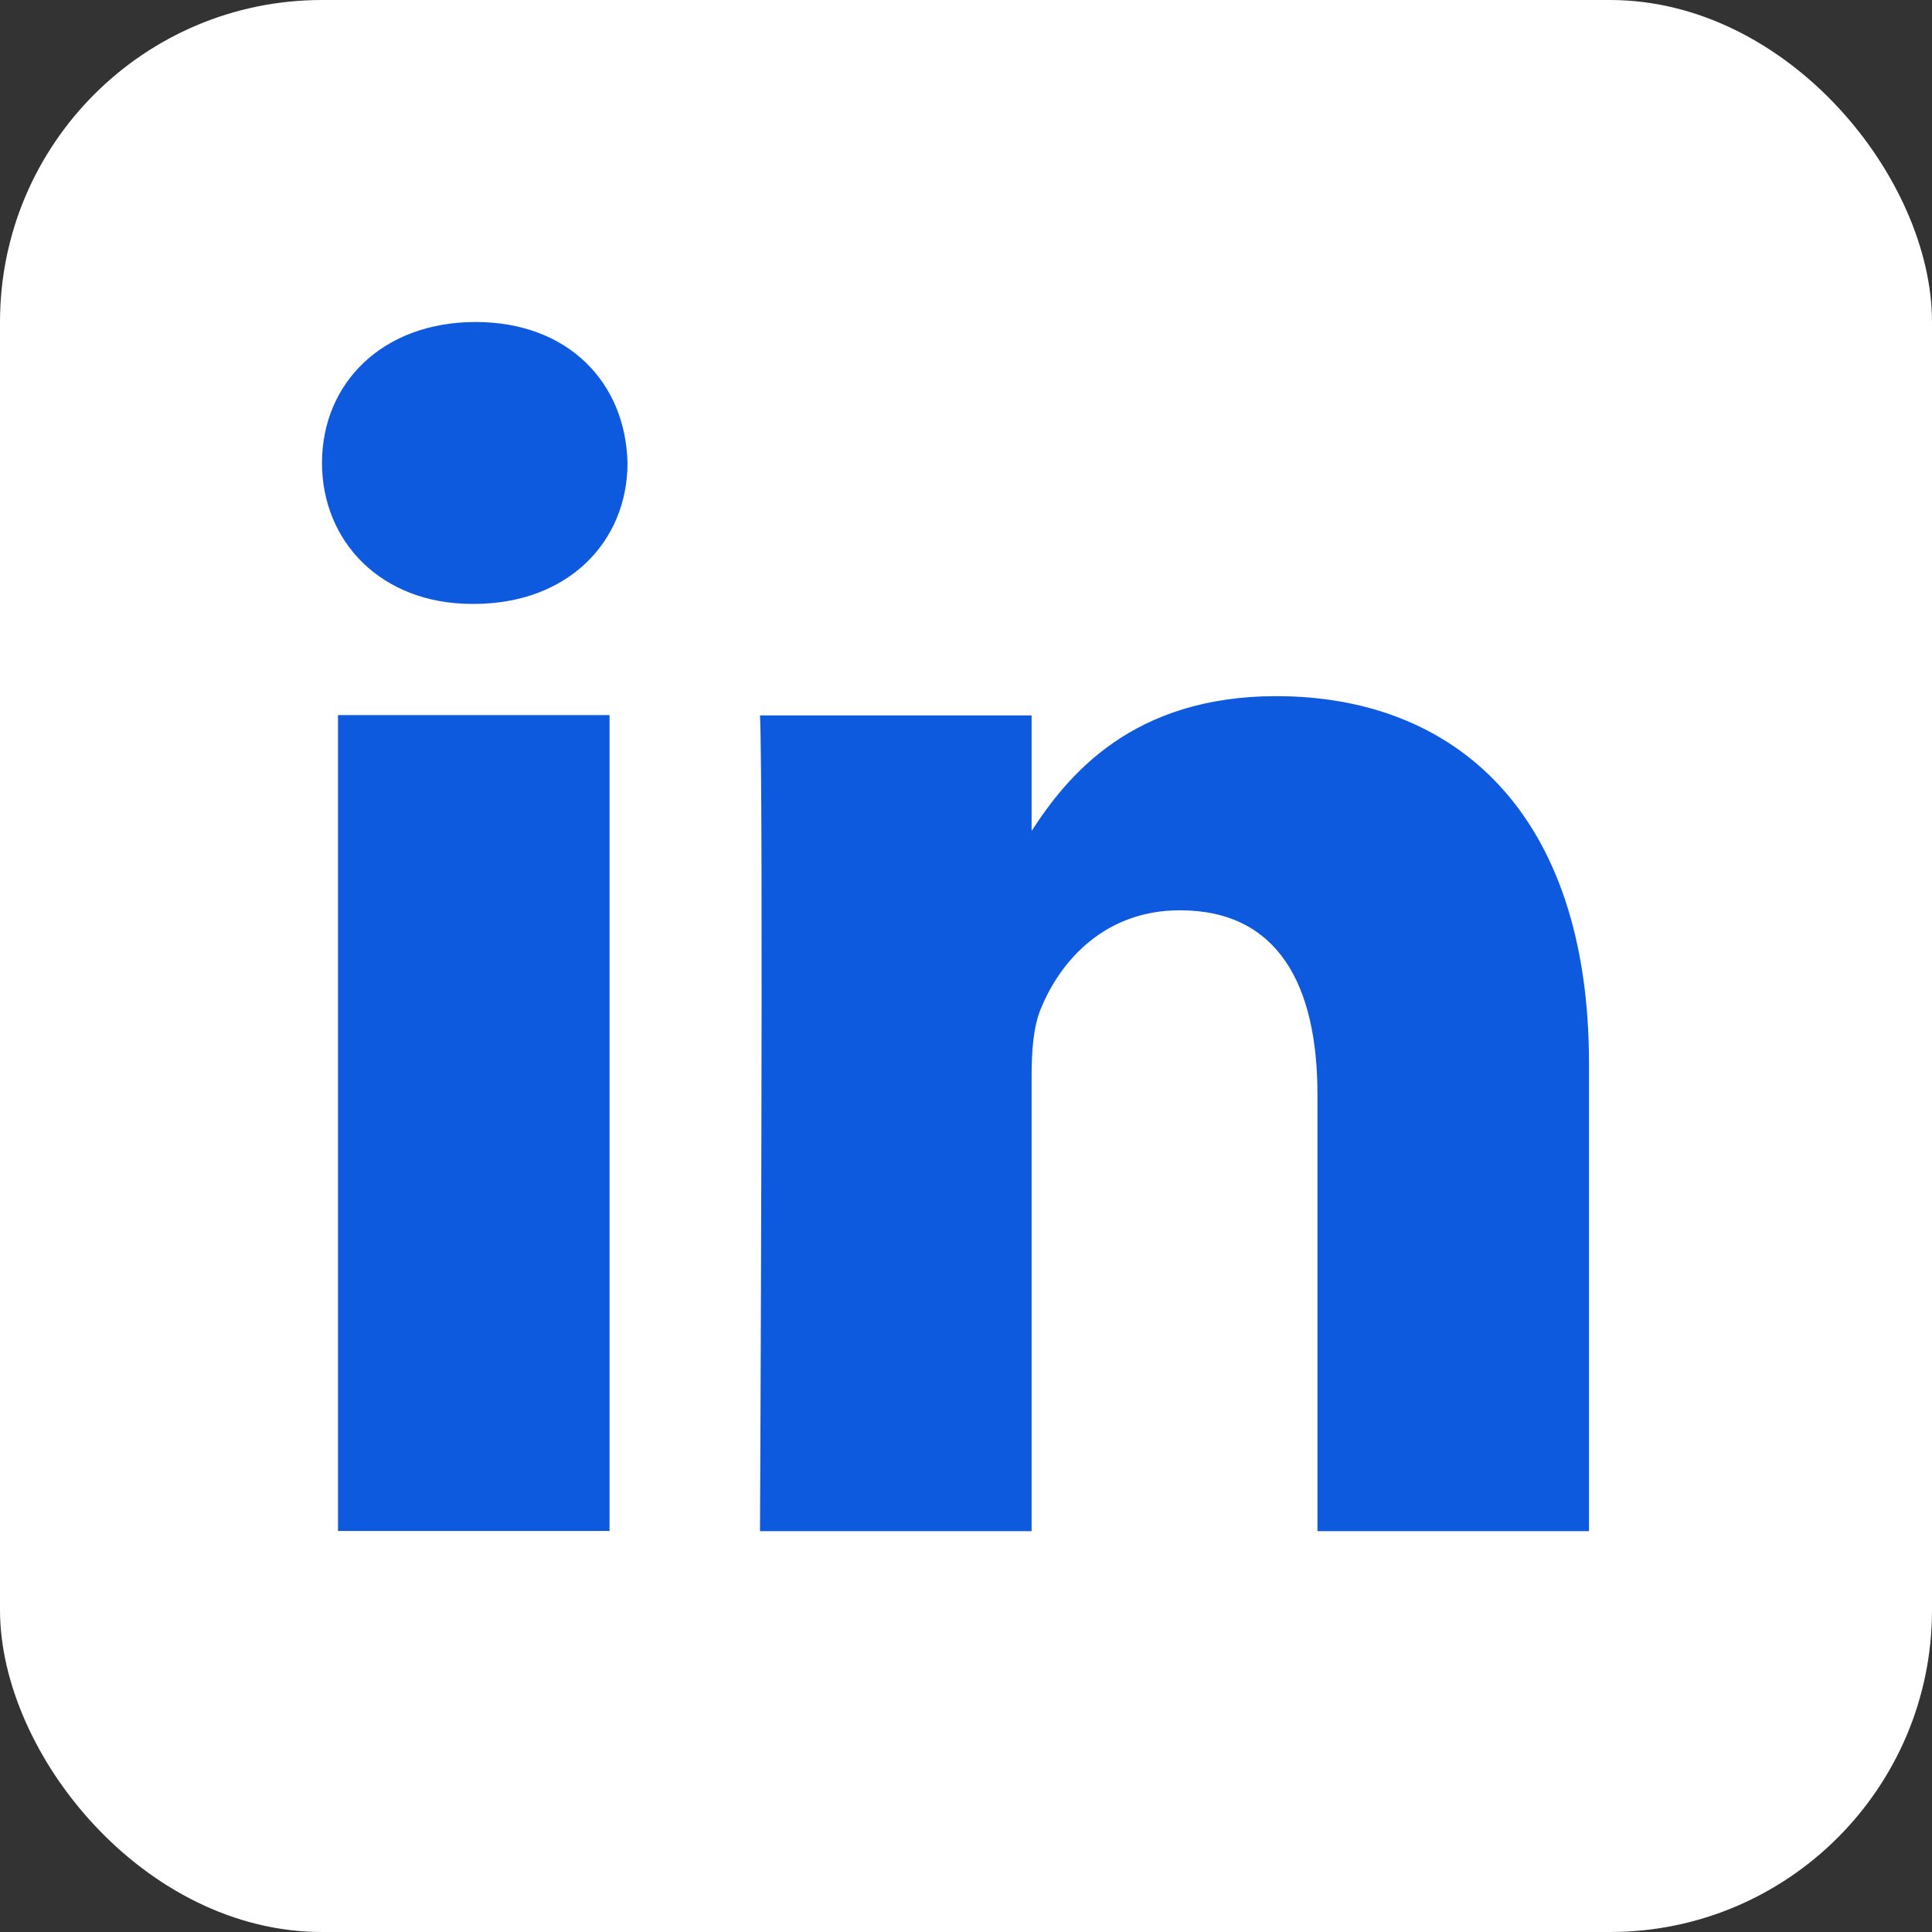
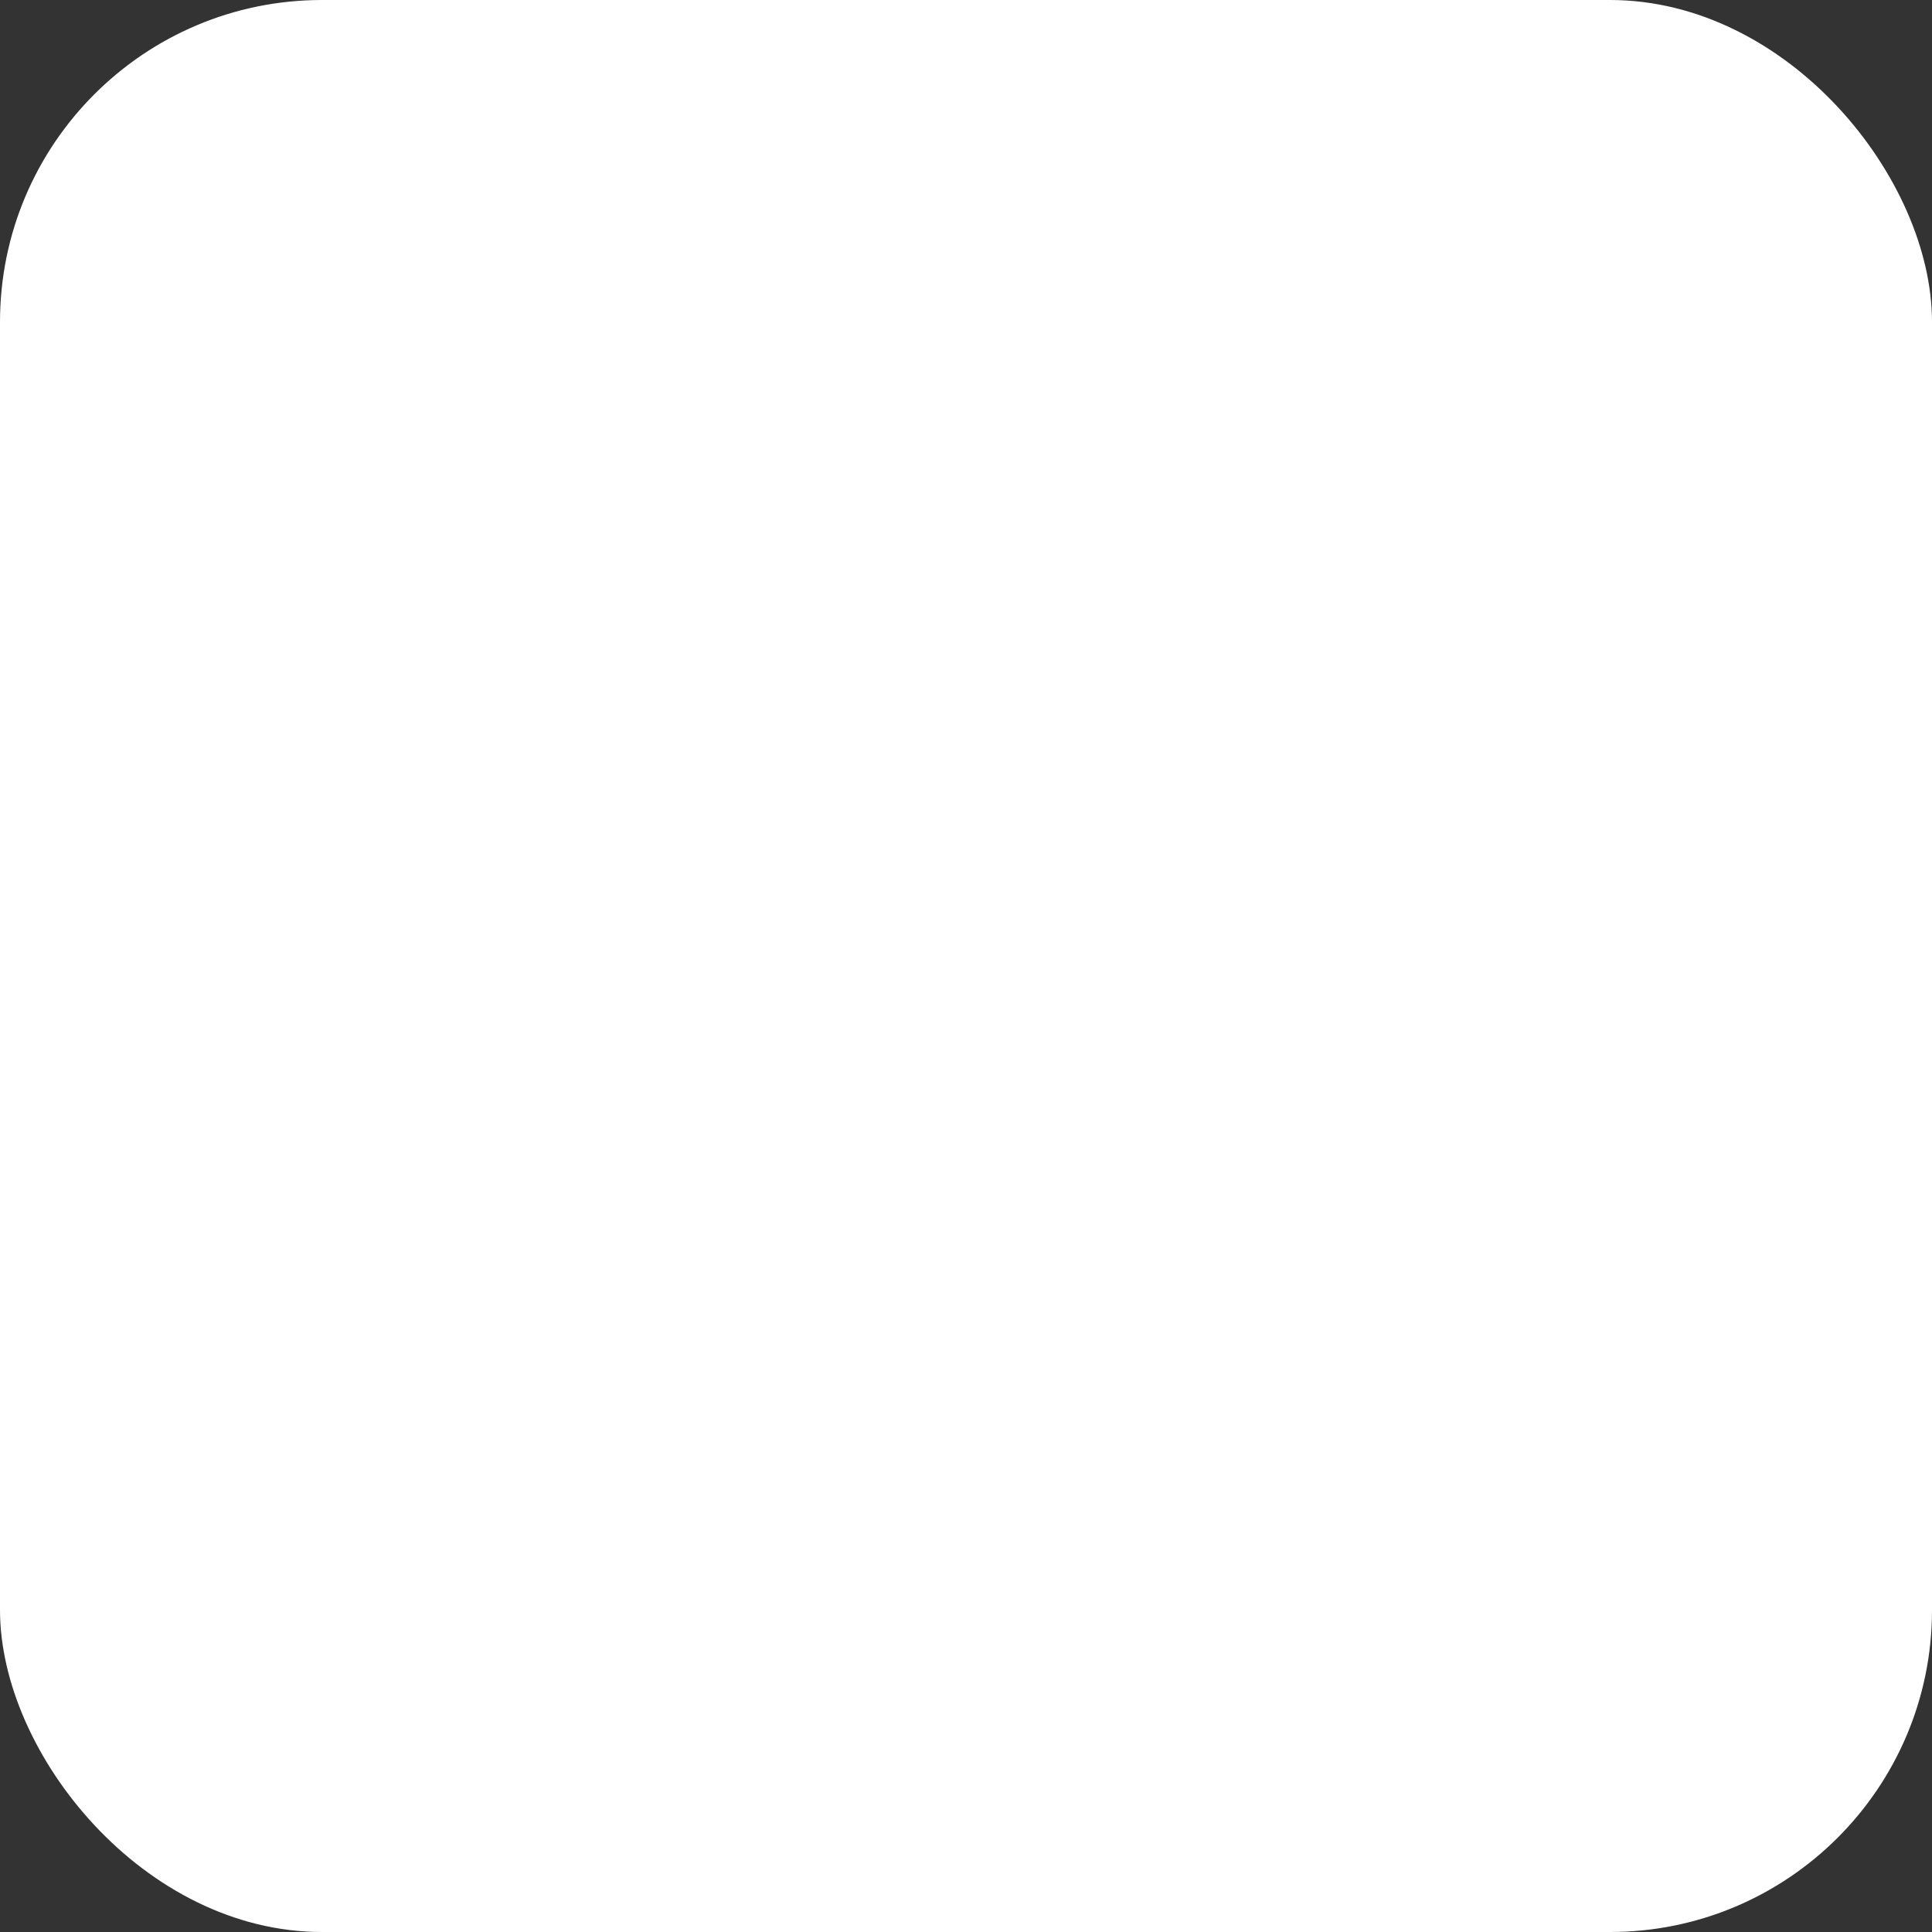
<svg xmlns="http://www.w3.org/2000/svg" width="24" height="24" viewBox="0 0 24 24" fill="none">
  <rect x="0" y="0" width="24" height="24" fill="#333333" stroke="none" />
  <rect width="24" height="24" rx="4" fill="white" />
-   <path fill-rule="evenodd" clip-rule="evenodd" d="M7.795 5.751C7.773 4.757 7.062 4 5.908 4C4.754 4 4 4.757 4 5.751C4 6.724 4.732 7.502 5.865 7.502H5.886C7.062 7.502 7.795 6.724 7.795 5.751ZM7.572 8.883H4.199V19.018H7.572V8.883ZM15.855 8.648C18.075 8.648 19.739 10.097 19.739 13.21L19.739 19.021H16.366V13.599C16.366 12.237 15.878 11.308 14.657 11.308C13.725 11.308 13.17 11.934 12.926 12.54C12.837 12.756 12.815 13.059 12.815 13.361V19.021H9.441C9.441 19.021 9.486 9.838 9.441 8.887H12.815V10.322C13.263 9.632 14.064 8.648 15.855 8.648Z" fill="#0E5ADF" />
</svg>